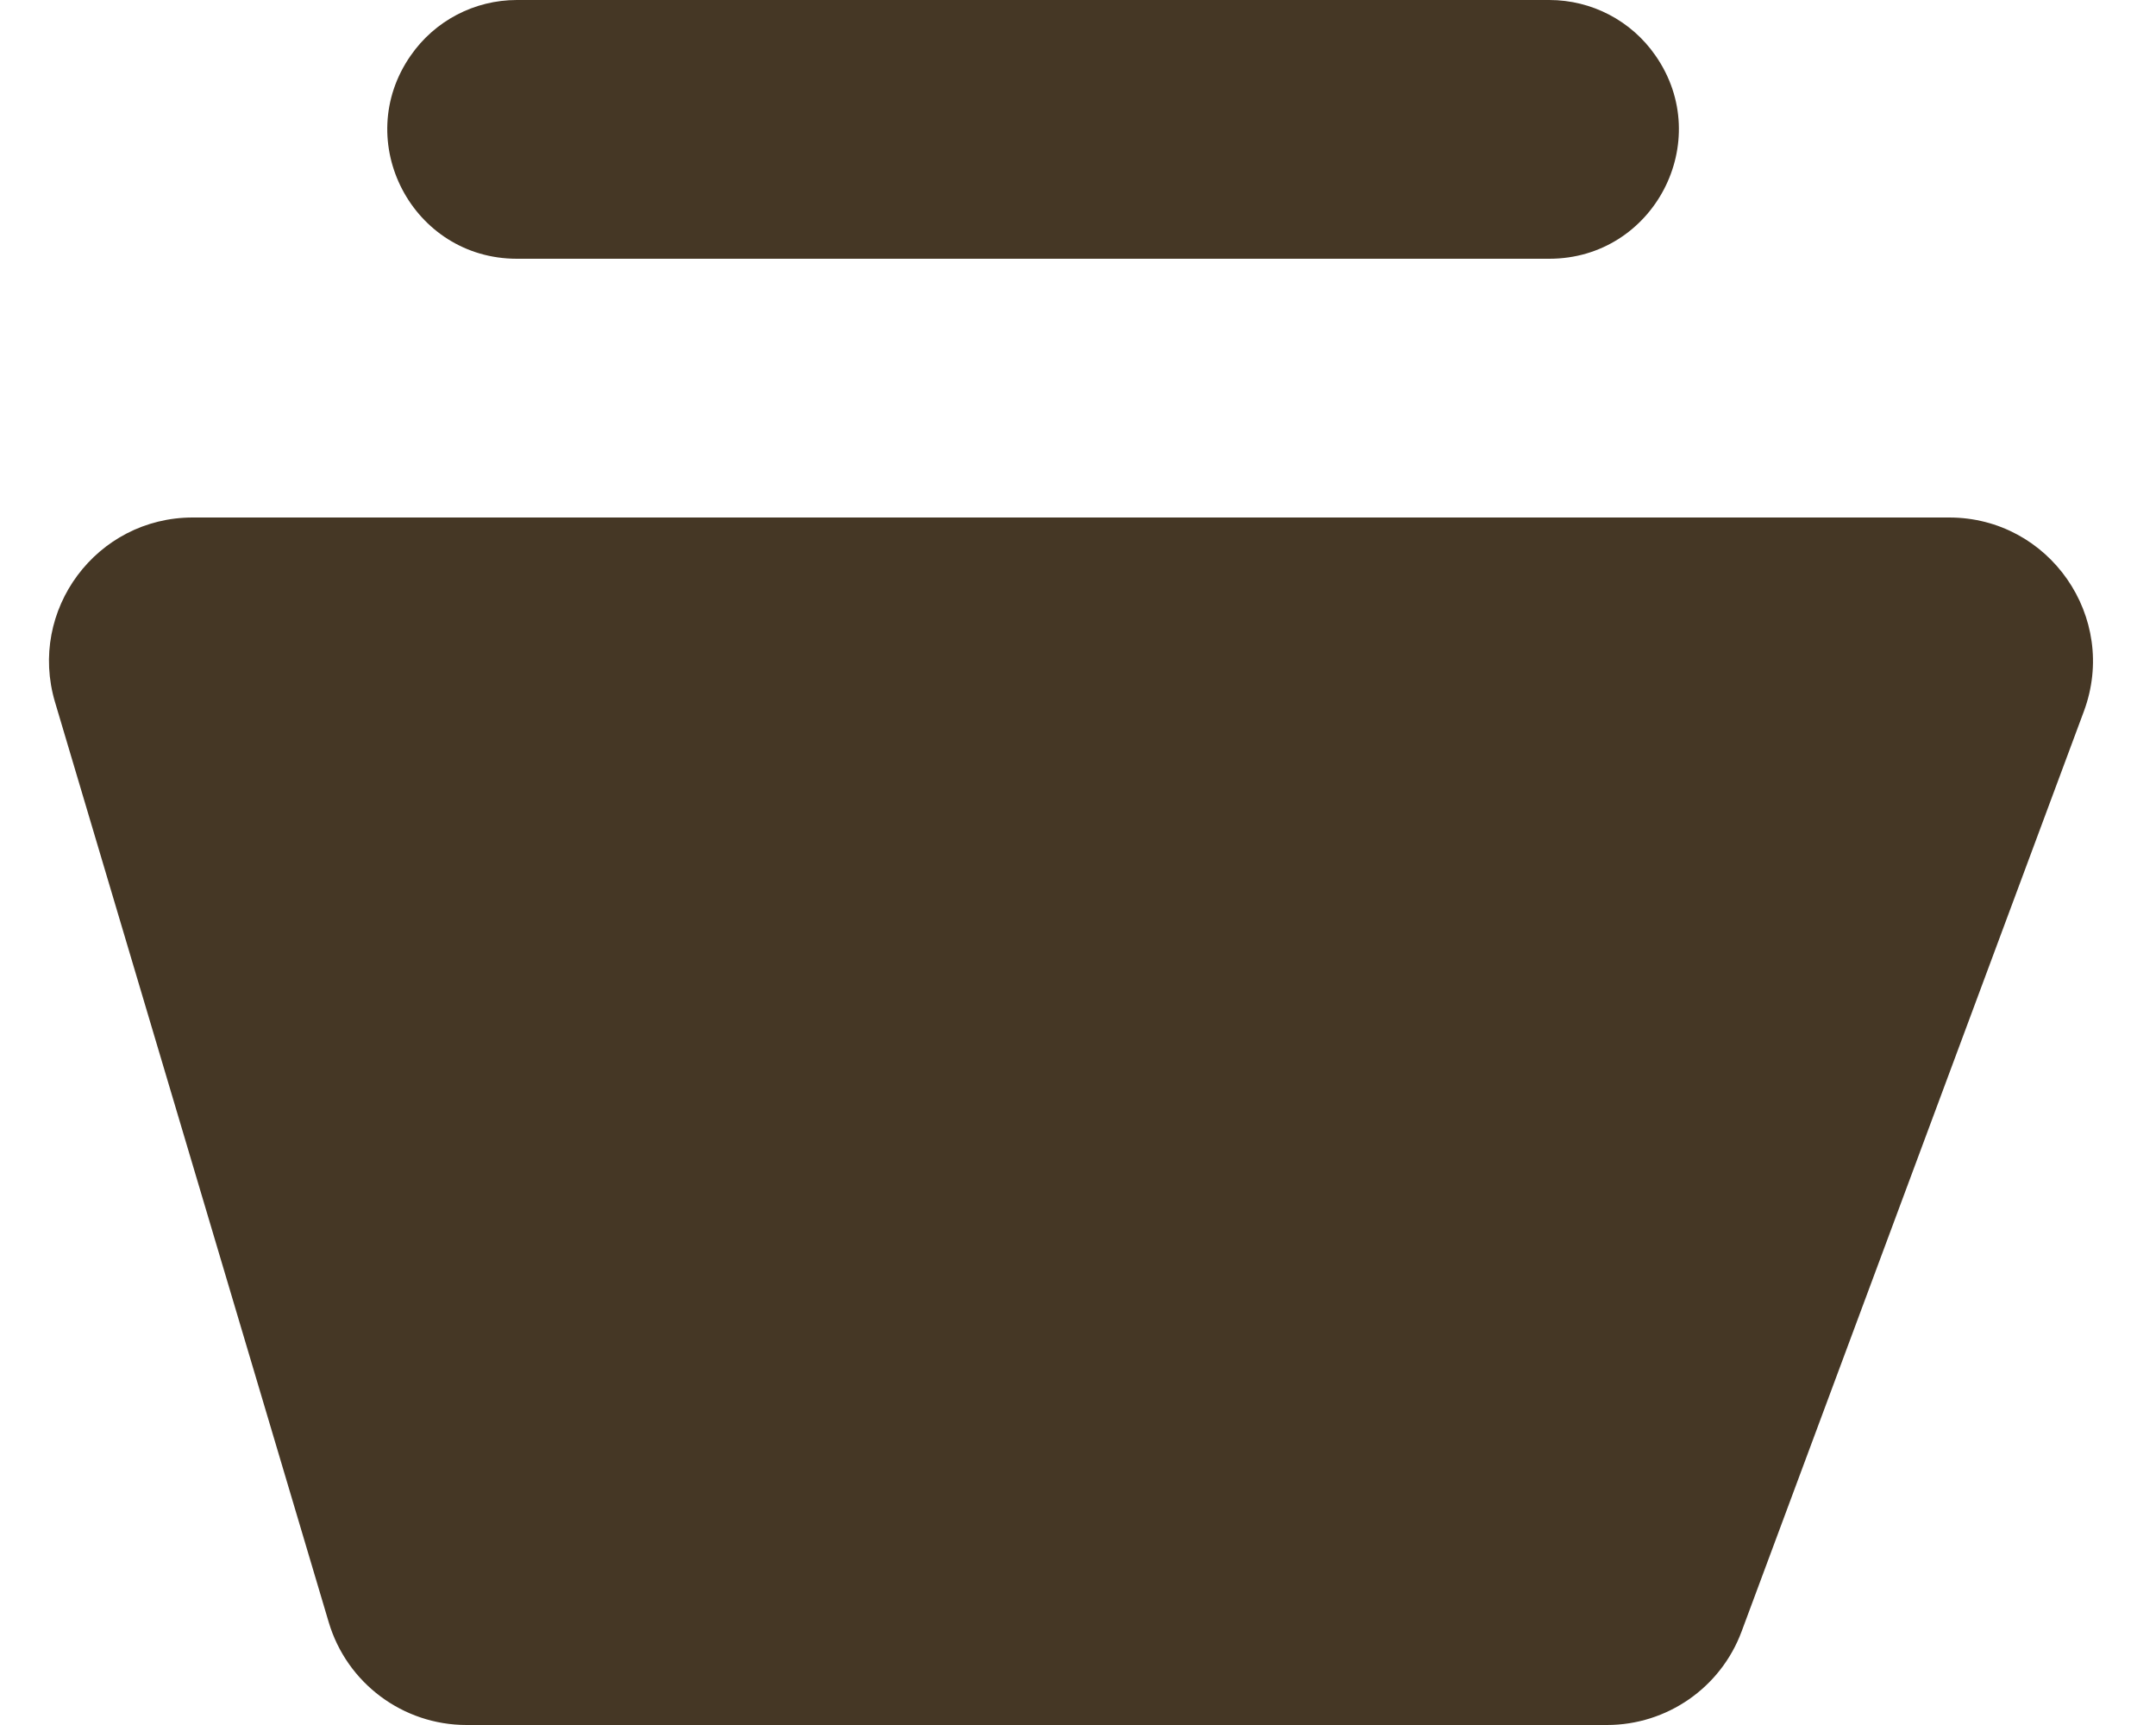
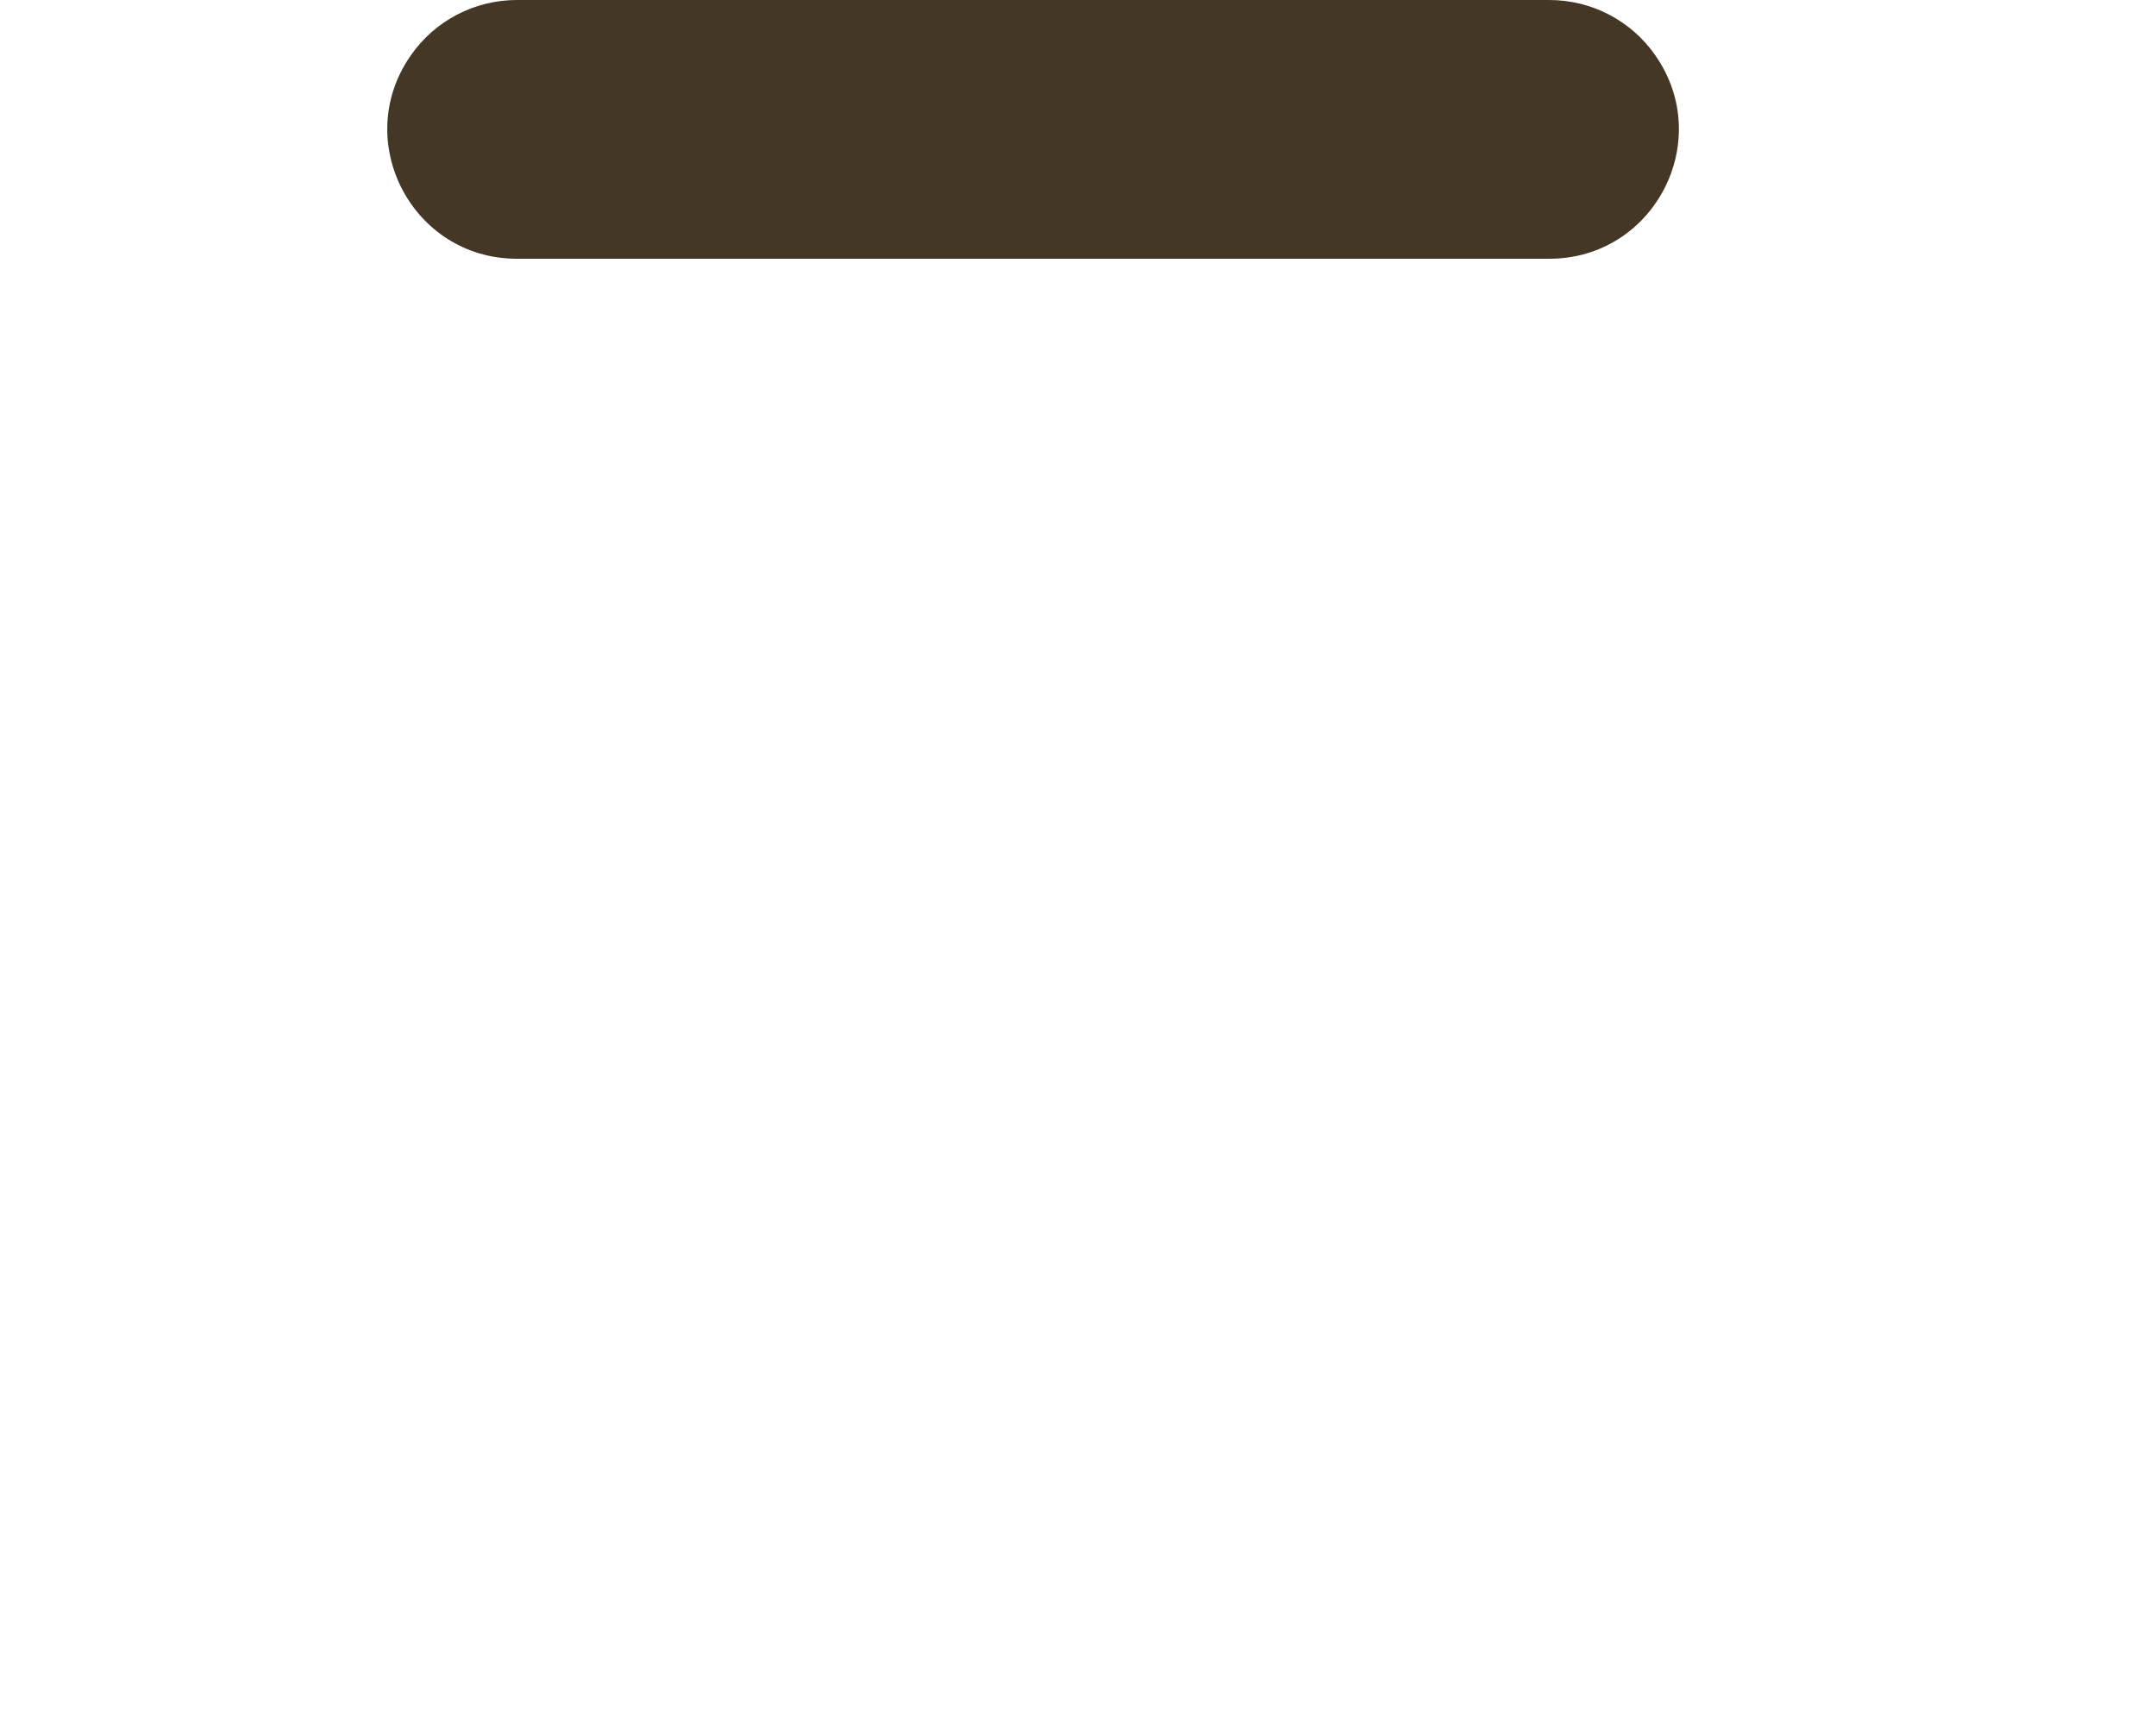
<svg xmlns="http://www.w3.org/2000/svg" width="15" height="12" viewBox="0 0 15 12" fill="none">
-   <path d="M2.287 11.285L0.383 4.885C0.192 4.244 0.672 3.6 1.341 3.6H13.561C14.258 3.6 14.741 4.295 14.498 4.949L12.117 11.349C11.972 11.74 11.598 12 11.18 12H3.246C2.803 12 2.413 11.709 2.287 11.285Z" fill="#453725" />
  <path d="M10.779 1.8H5H3.596C2.869 1.8 2.442 0.983 2.857 0.387C3.025 0.144 3.301 0 3.596 0H10.779C11.074 0 11.35 0.144 11.518 0.387C11.933 0.983 11.506 1.8 10.779 1.8Z" fill="#453725" />
</svg>